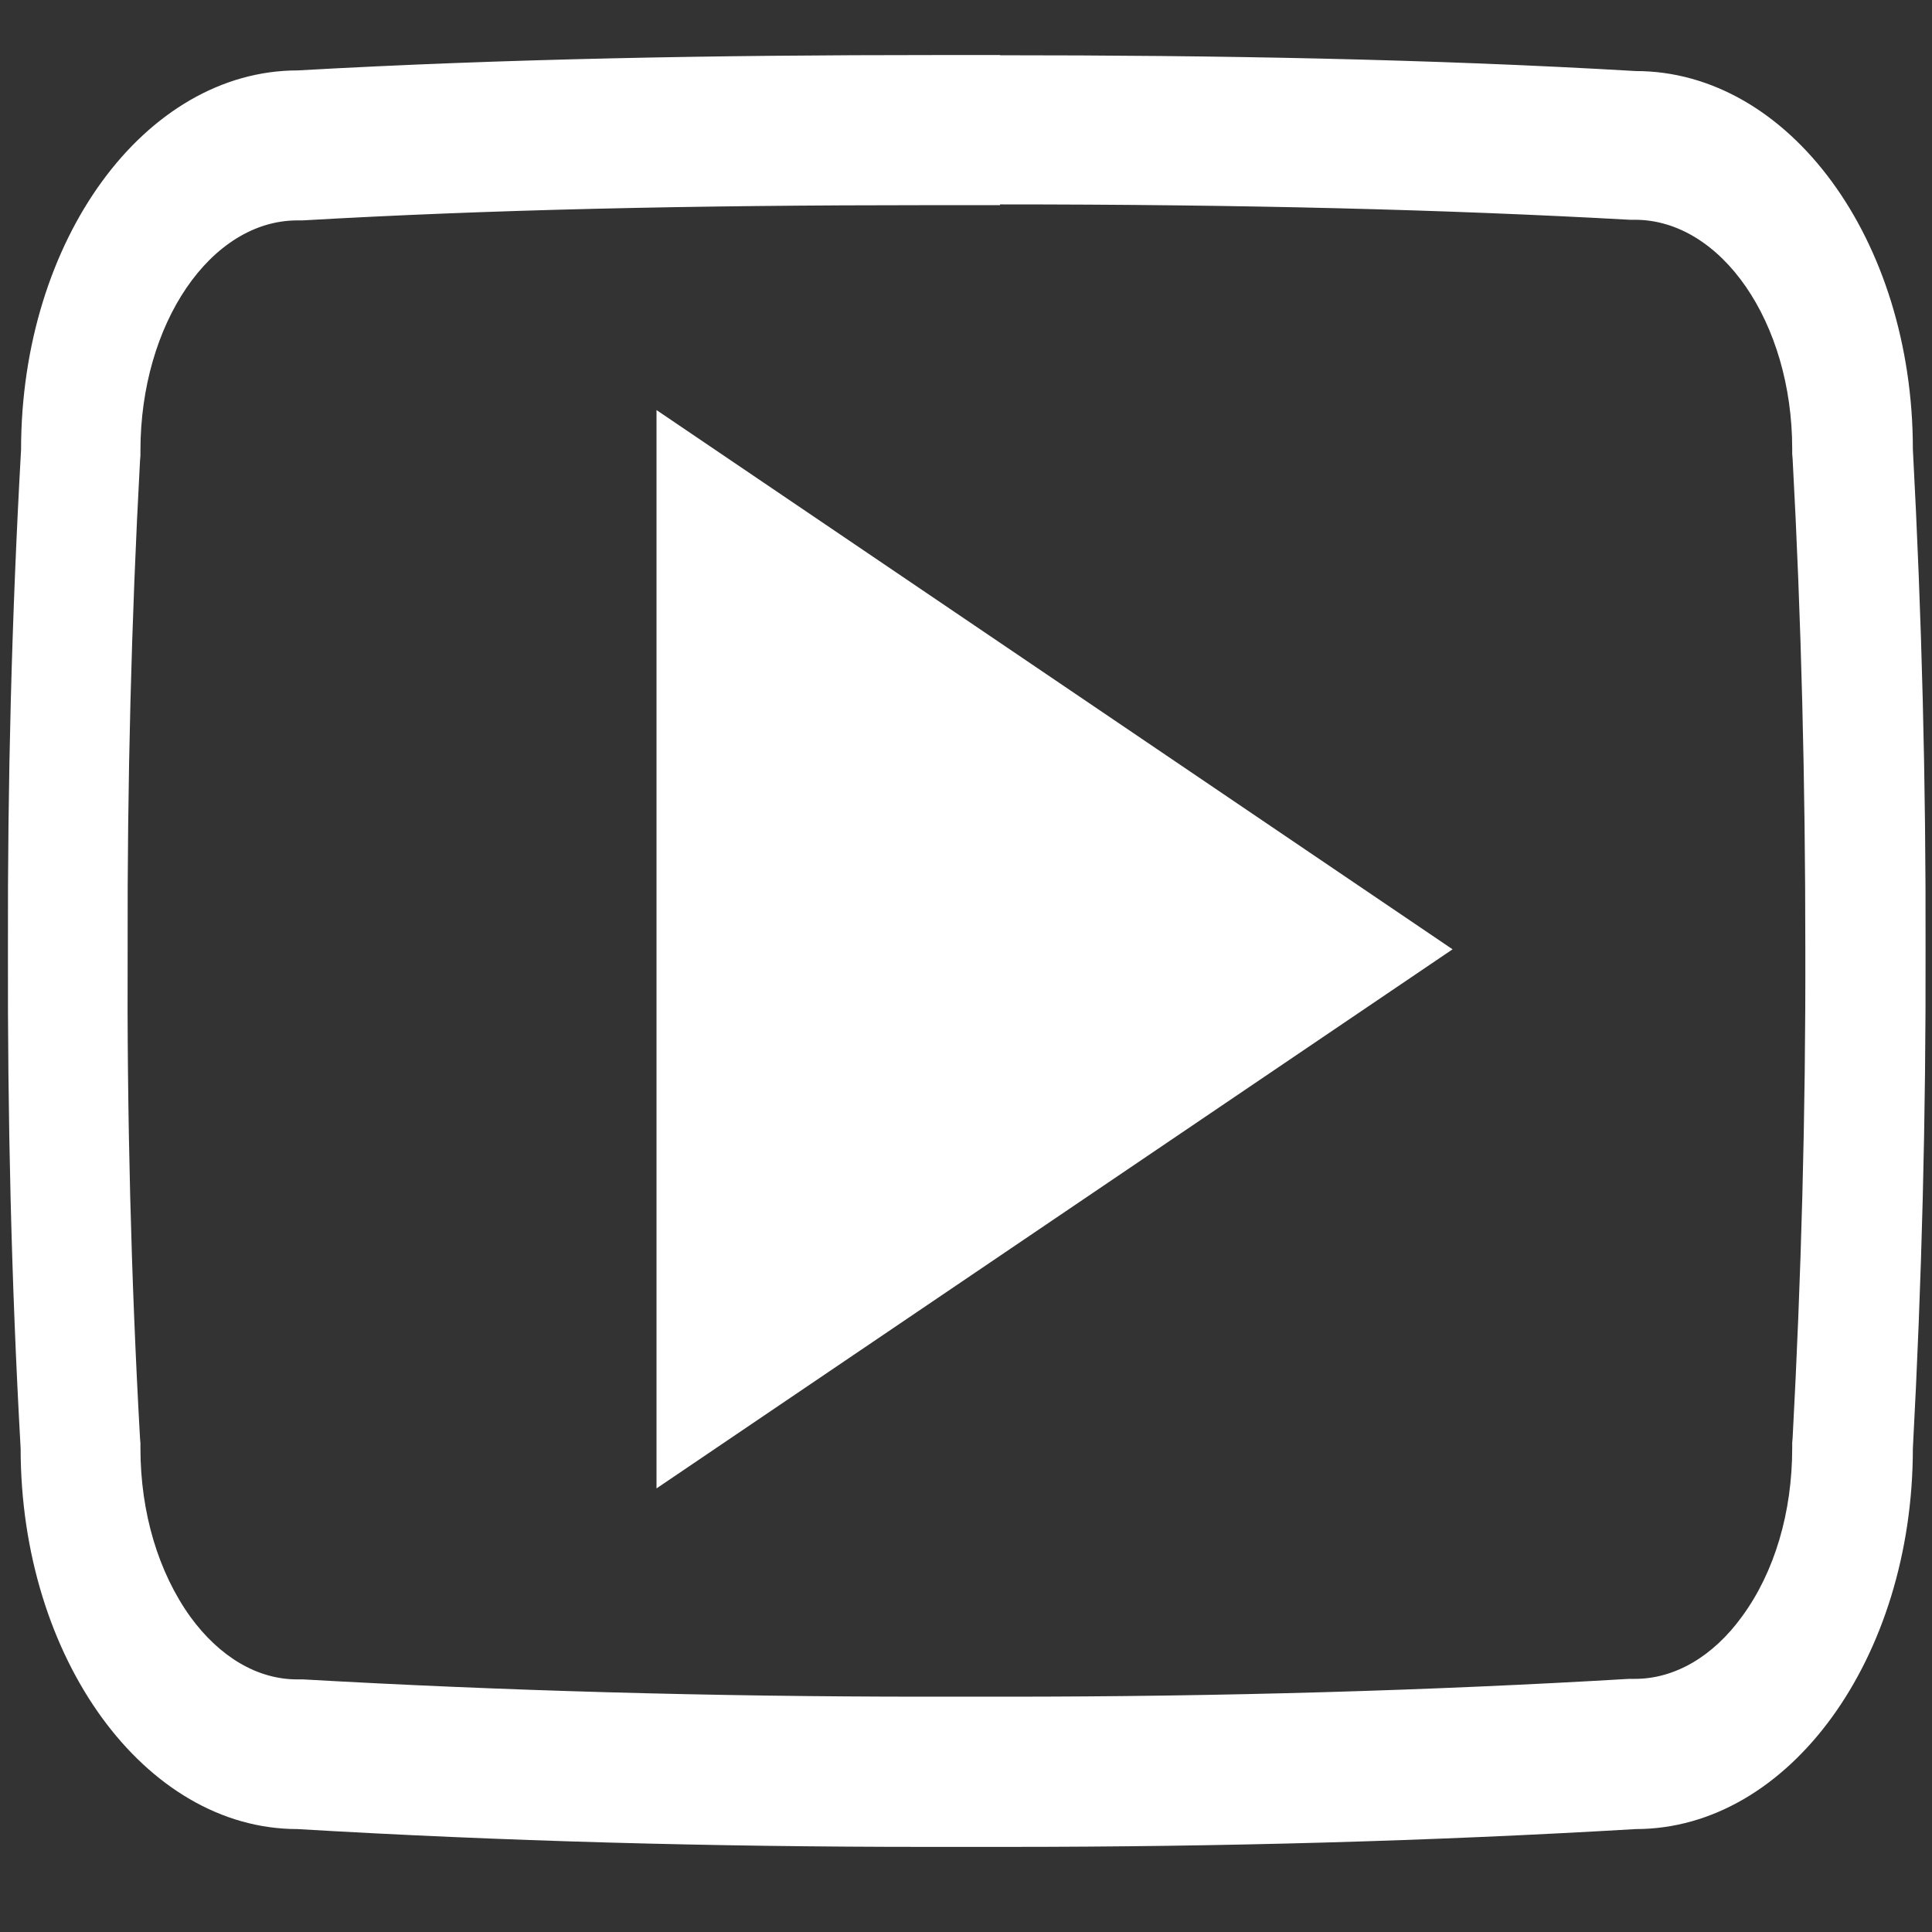
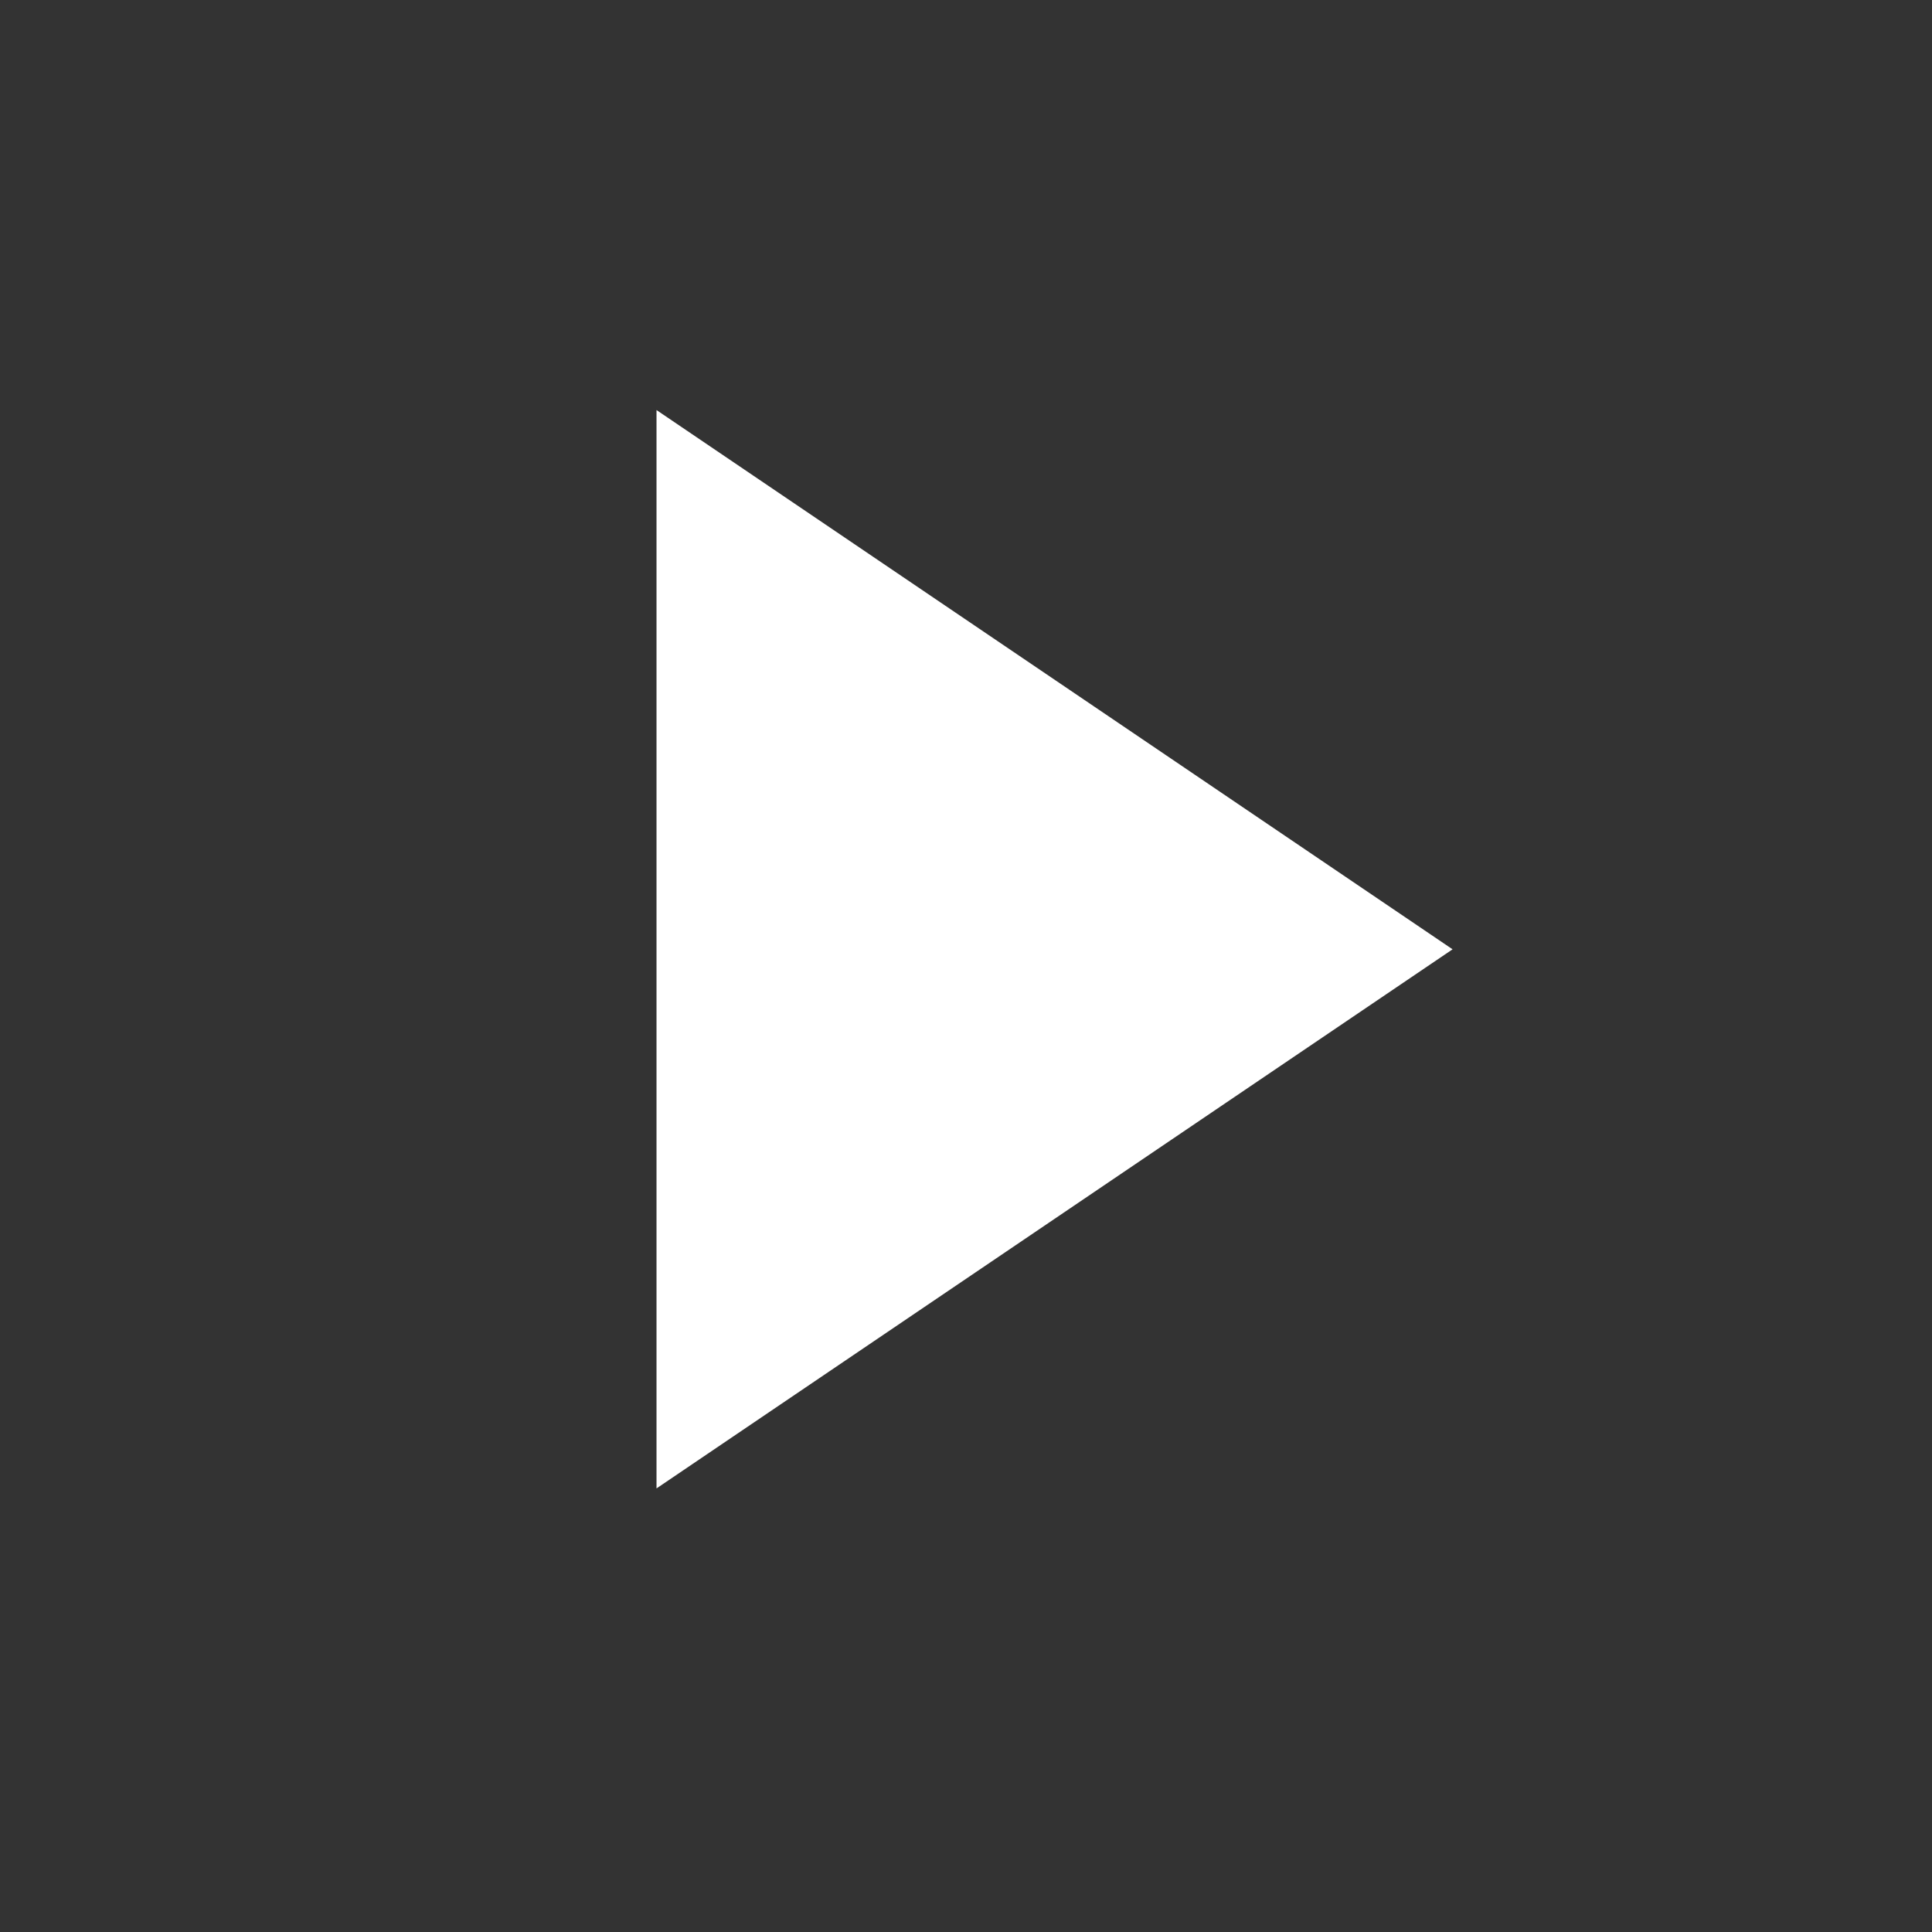
<svg xmlns="http://www.w3.org/2000/svg" xmlns:ns1="http://sodipodi.sourceforge.net/DTD/sodipodi-0.dtd" xmlns:ns2="http://www.inkscape.org/namespaces/inkscape" width="32" height="32" viewBox="0 0 32 32" version="1.1" id="svg1" ns1:docname="icon_share_yt.svg" ns2:version="1.4.2 (1:1.4.2+202505120737+ebf0e940d0)">
  <rect x="0" y="0" width="32" height="32" fill="#333333" stroke="none" />
  <defs id="defs1" />
  <ns1:namedview id="namedview1" pagecolor="#ffffff" bordercolor="#cccccc" borderopacity="1" ns2:showpageshadow="0" ns2:pageopacity="1" ns2:pagecheckerboard="0" ns2:deskcolor="#d1d1d1" ns2:zoom="23.25" ns2:cx="8.9892473" ns2:cy="14.473118" ns2:window-width="1920" ns2:window-height="1043" ns2:window-x="0" ns2:window-y="0" ns2:window-maximized="1" ns2:current-layer="0681d7b35c4fab88361266013495f520" />
  <title id="title1">833D2337-9C42-4CEB-B526-D077D1DDB10B</title>
  <desc id="desc1">Created with sketchtool.</desc>
  <g id="CMP-ASSETS" stroke="none" stroke-width="1" fill="none" fill-rule="evenodd" transform="matrix(1.767,0,0,1.767,0.128,3.693)">
    <g id="ASSETS" transform="translate(-256,-567)" fill="#ffffff" fill-rule="nonzero">
      <g id="0681d7b35c4fab88361266013495f520" transform="translate(256,567)">
-         <path d="m 9.303,-0.174 c 2.293,0 4.167,0.048 5.901,0.144 h 0.024 0.024 c 0.811,0 1.475,0.962 1.475,2.147 v 0.048 l 0.004,0.048 c 0.081,1.487 0.119,3.029 0.119,4.587 v 0 0 c 0.004,1.556 -0.039,3.1 -0.119,4.587 l -0.004,0.048 v 0.048 c 0,0.603 -0.165,1.163 -0.47,1.579 -0.273,0.377 -0.633,0.585 -1.003,0.585 h -0.028 -0.028 c -1.858,0.11 -3.819,0.167 -5.842,0.167 -0.123,0 -0.249,0 -0.372,0 h 0.004 -0.004 c -0.127,0 -0.253,0 -0.38,0 -2.029,0 -3.991,-0.057 -5.835,-0.162 h -0.028 -0.028 c -0.372,0 -0.726,-0.21 -1,-0.585 C 1.412,12.648 1.244,12.089 1.244,11.486 v -0.048 l -0.004,-0.048 C 1.156,9.898 1.117,8.356 1.124,6.812 v -0.005 -0.005 c -0.004,-1.544 0.035,-3.082 0.116,-4.573 l 0.004,-0.048 v -0.048 c 0,-1.19 0.66,-2.157 1.471,-2.157 h 0.024 0.024 C 4.499,-0.124 6.376,-0.167 8.667,-0.167 H 8.982 9.301 m 0.002,-1.407 c -0.105,0 -0.211,0 -0.315,0 -0.105,0 -0.211,0 -0.315,0 -2.021,0 -4.01,0.034 -5.954,0.144 -1.433,0 -2.594,1.588 -2.594,3.555 -0.088,1.565 -0.127,3.123 -0.123,4.683 -0.004,1.56 0.031,3.118 0.119,4.679 0,1.967 1.163,3.568 2.594,3.568 1.924,0.114 3.887,0.167 5.892,0.167 0.127,0 0.257,0 0.383,0 0.127,0 0.253,0 0.376,0 2.005,0 3.967,-0.053 5.895,-0.167 1.436,0 2.597,-1.601 2.597,-3.568 0.084,-1.56 0.123,-3.123 0.119,-4.683 0.004,-1.56 -0.035,-3.118 -0.119,-4.683 0,-1.967 -1.163,-3.545 -2.597,-3.545 -1.948,-0.114 -3.931,-0.148 -5.958,-0.148 z" id="Shape" style="fill:#ffffff;stroke-width:1.116" />
        <polygon id="Path" points="7.267,3.287 12.357,6.735 7.267,10.182 " transform="matrix(1.466,0,0,1.466,-4.572,-3.065)" style="fill:#ffffff" />
      </g>
    </g>
  </g>
</svg>